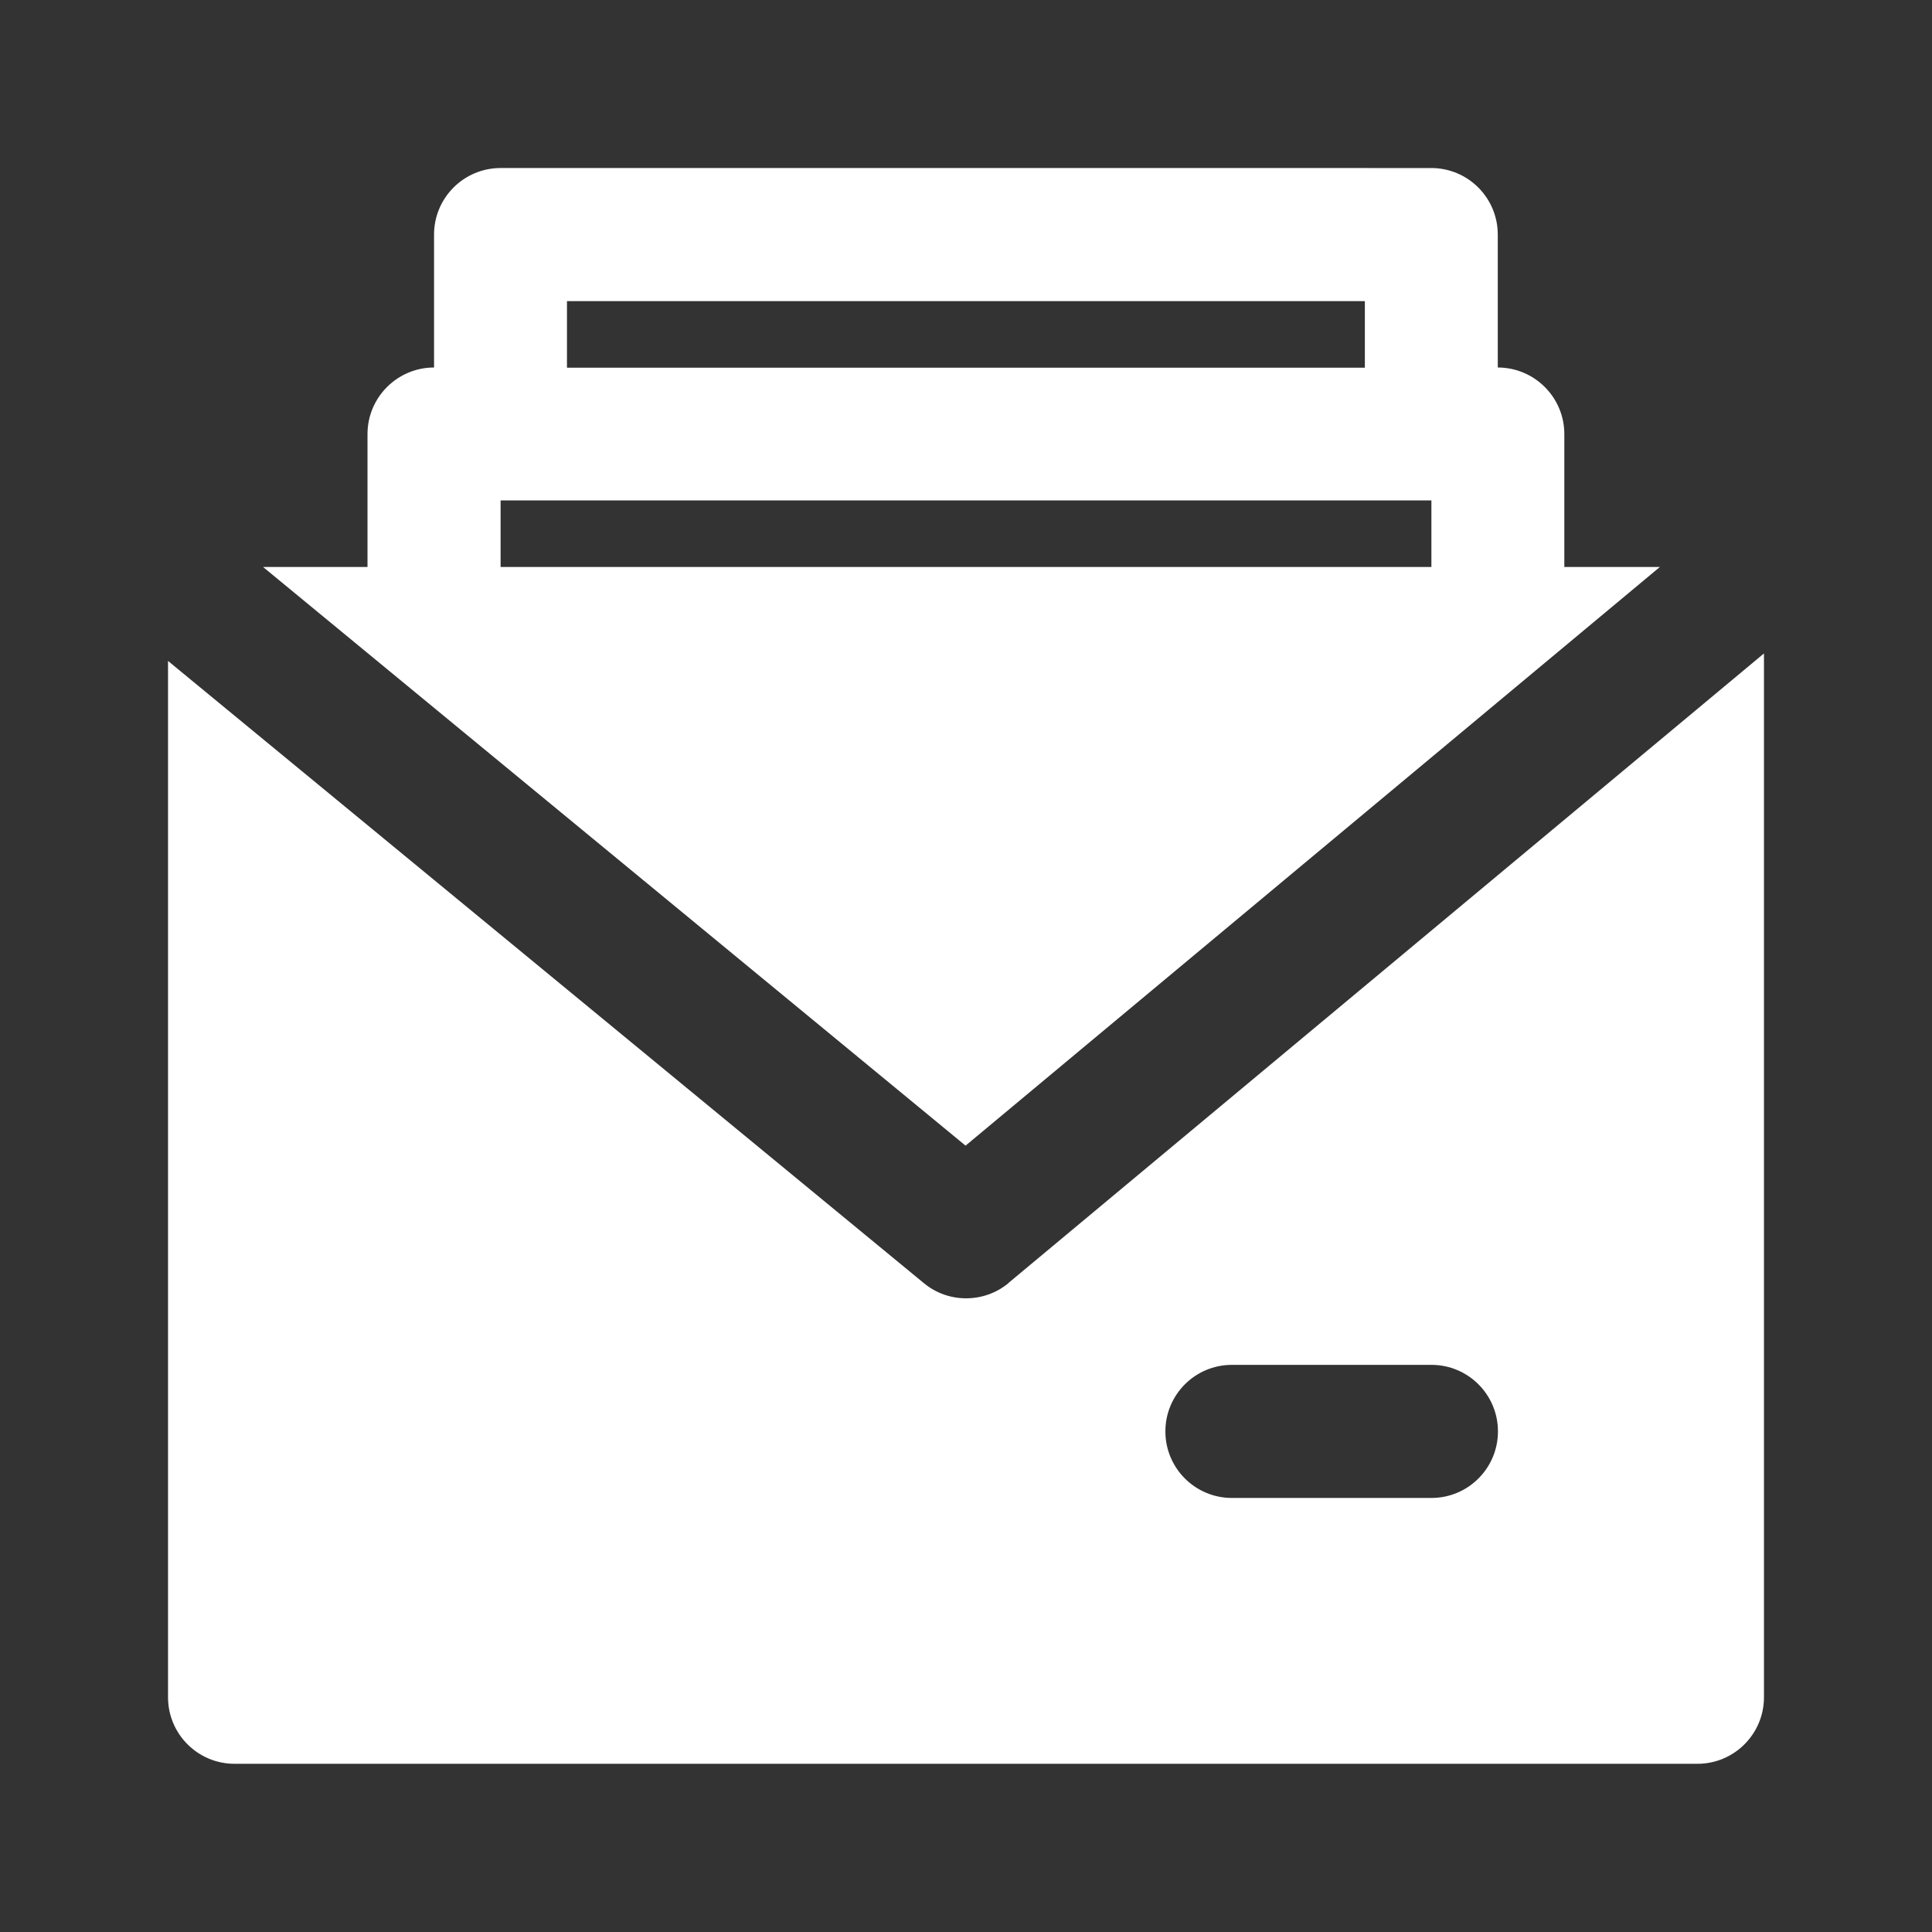
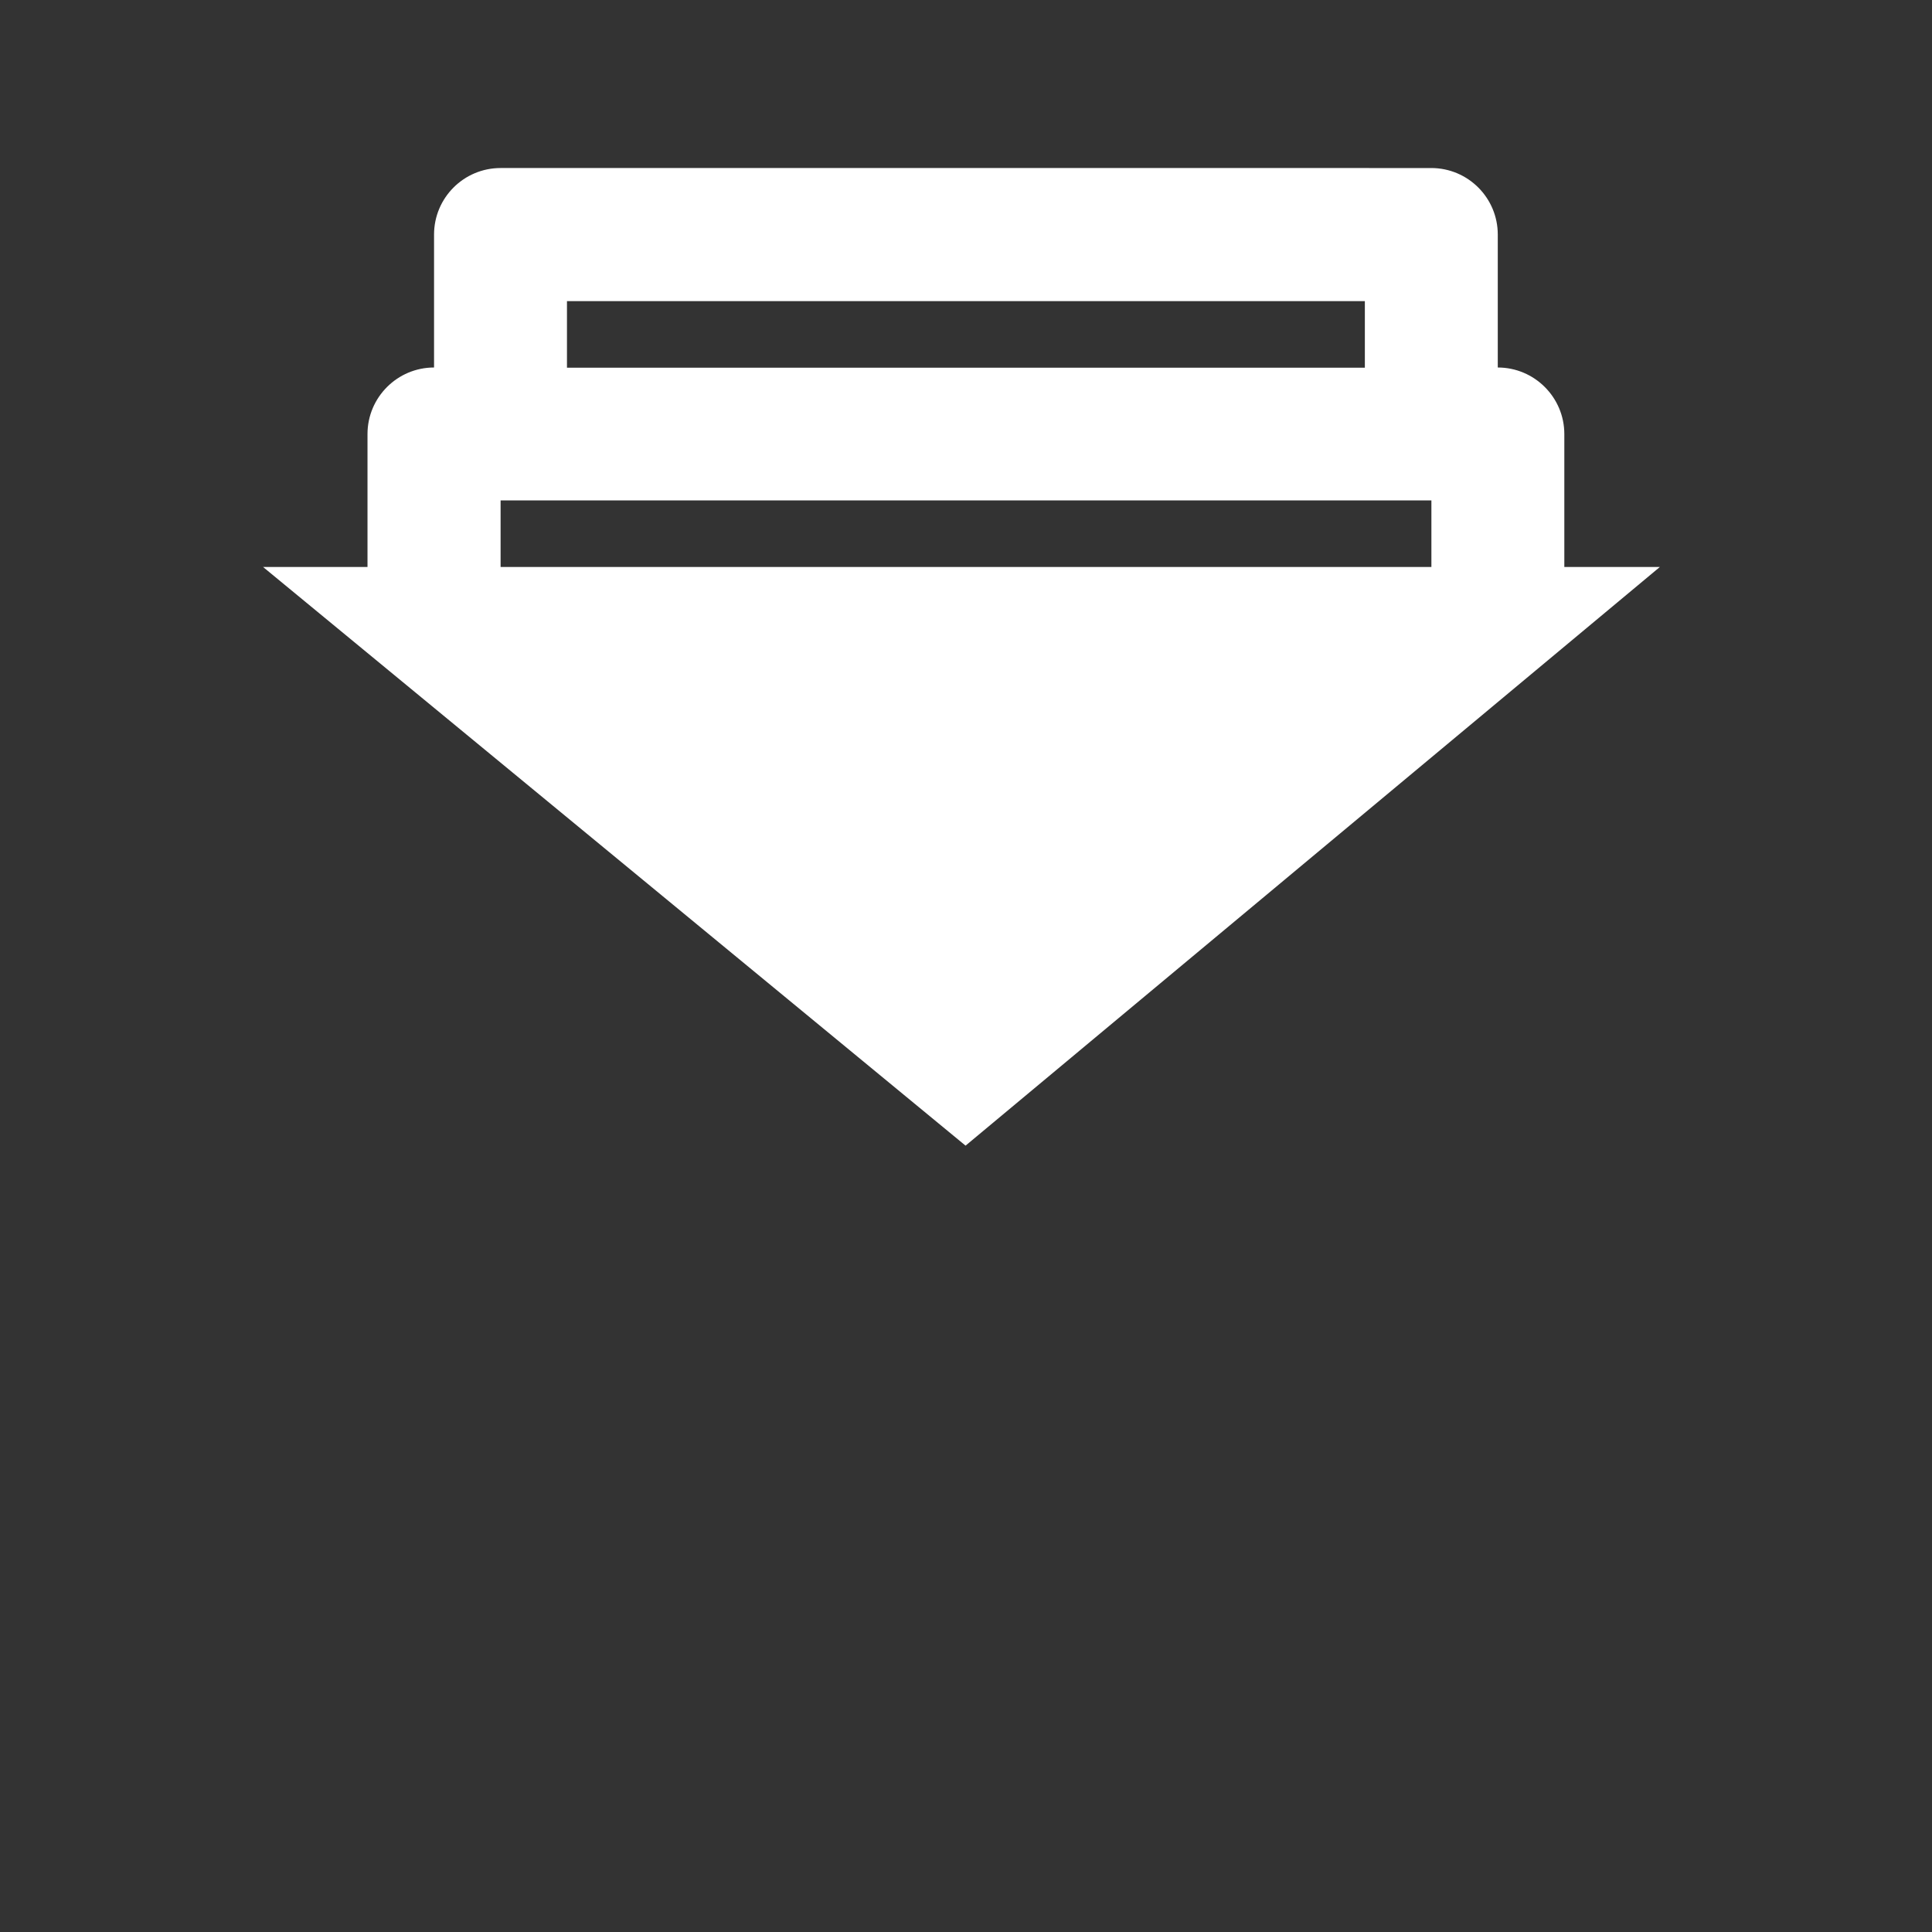
<svg xmlns="http://www.w3.org/2000/svg" id="Capa_2" data-name="Capa 2" viewBox="0 0 110.61 110.61">
  <rect x="0" y="0" width="110.61" height="110.61" fill="#333333" stroke="none" />
  <defs>
    <style> .cls-1 { fill: #fff; } .cls-2 { fill: none; } </style>
  </defs>
  <g id="Capa_1-2" data-name="Capa 1">
    <rect class="cls-2" width="110.61" height="110.61" />
    <g>
      <path class="cls-1" d="M89.56,32.46v-7.61c0-2.1-1.71-3.81-3.81-3.81v-7.61c0-2.1-1.7-3.81-3.81-3.81H28.66c-2.11,0-3.81,1.71-3.81,3.81v7.61c-2.1,0-3.81,1.71-3.81,3.81v7.61h-5.98l40.22,33.13,39.75-33.13h-5.47ZM32.46,17.24h45.68v3.81h-45.68v-3.81ZM81.95,32.46H28.66v-3.81h53.29v3.81h0Z" />
-       <path class="cls-1" d="M57.75,73.45c-.71.59-1.57.88-2.44.88s-1.72-.29-2.42-.87L9.62,37.84v59.33c0,2.1,1.7,3.81,3.81,3.81h83.75c2.11,0,3.81-1.71,3.81-3.81v-59.76l-43.24,36.03ZM81.95,85.76h-11.42c-2.11,0-3.81-1.71-3.81-3.81s1.7-3.81,3.81-3.81h11.42c2.11,0,3.81,1.71,3.81,3.81s-1.7,3.81-3.81,3.81Z" />
    </g>
  </g>
</svg>